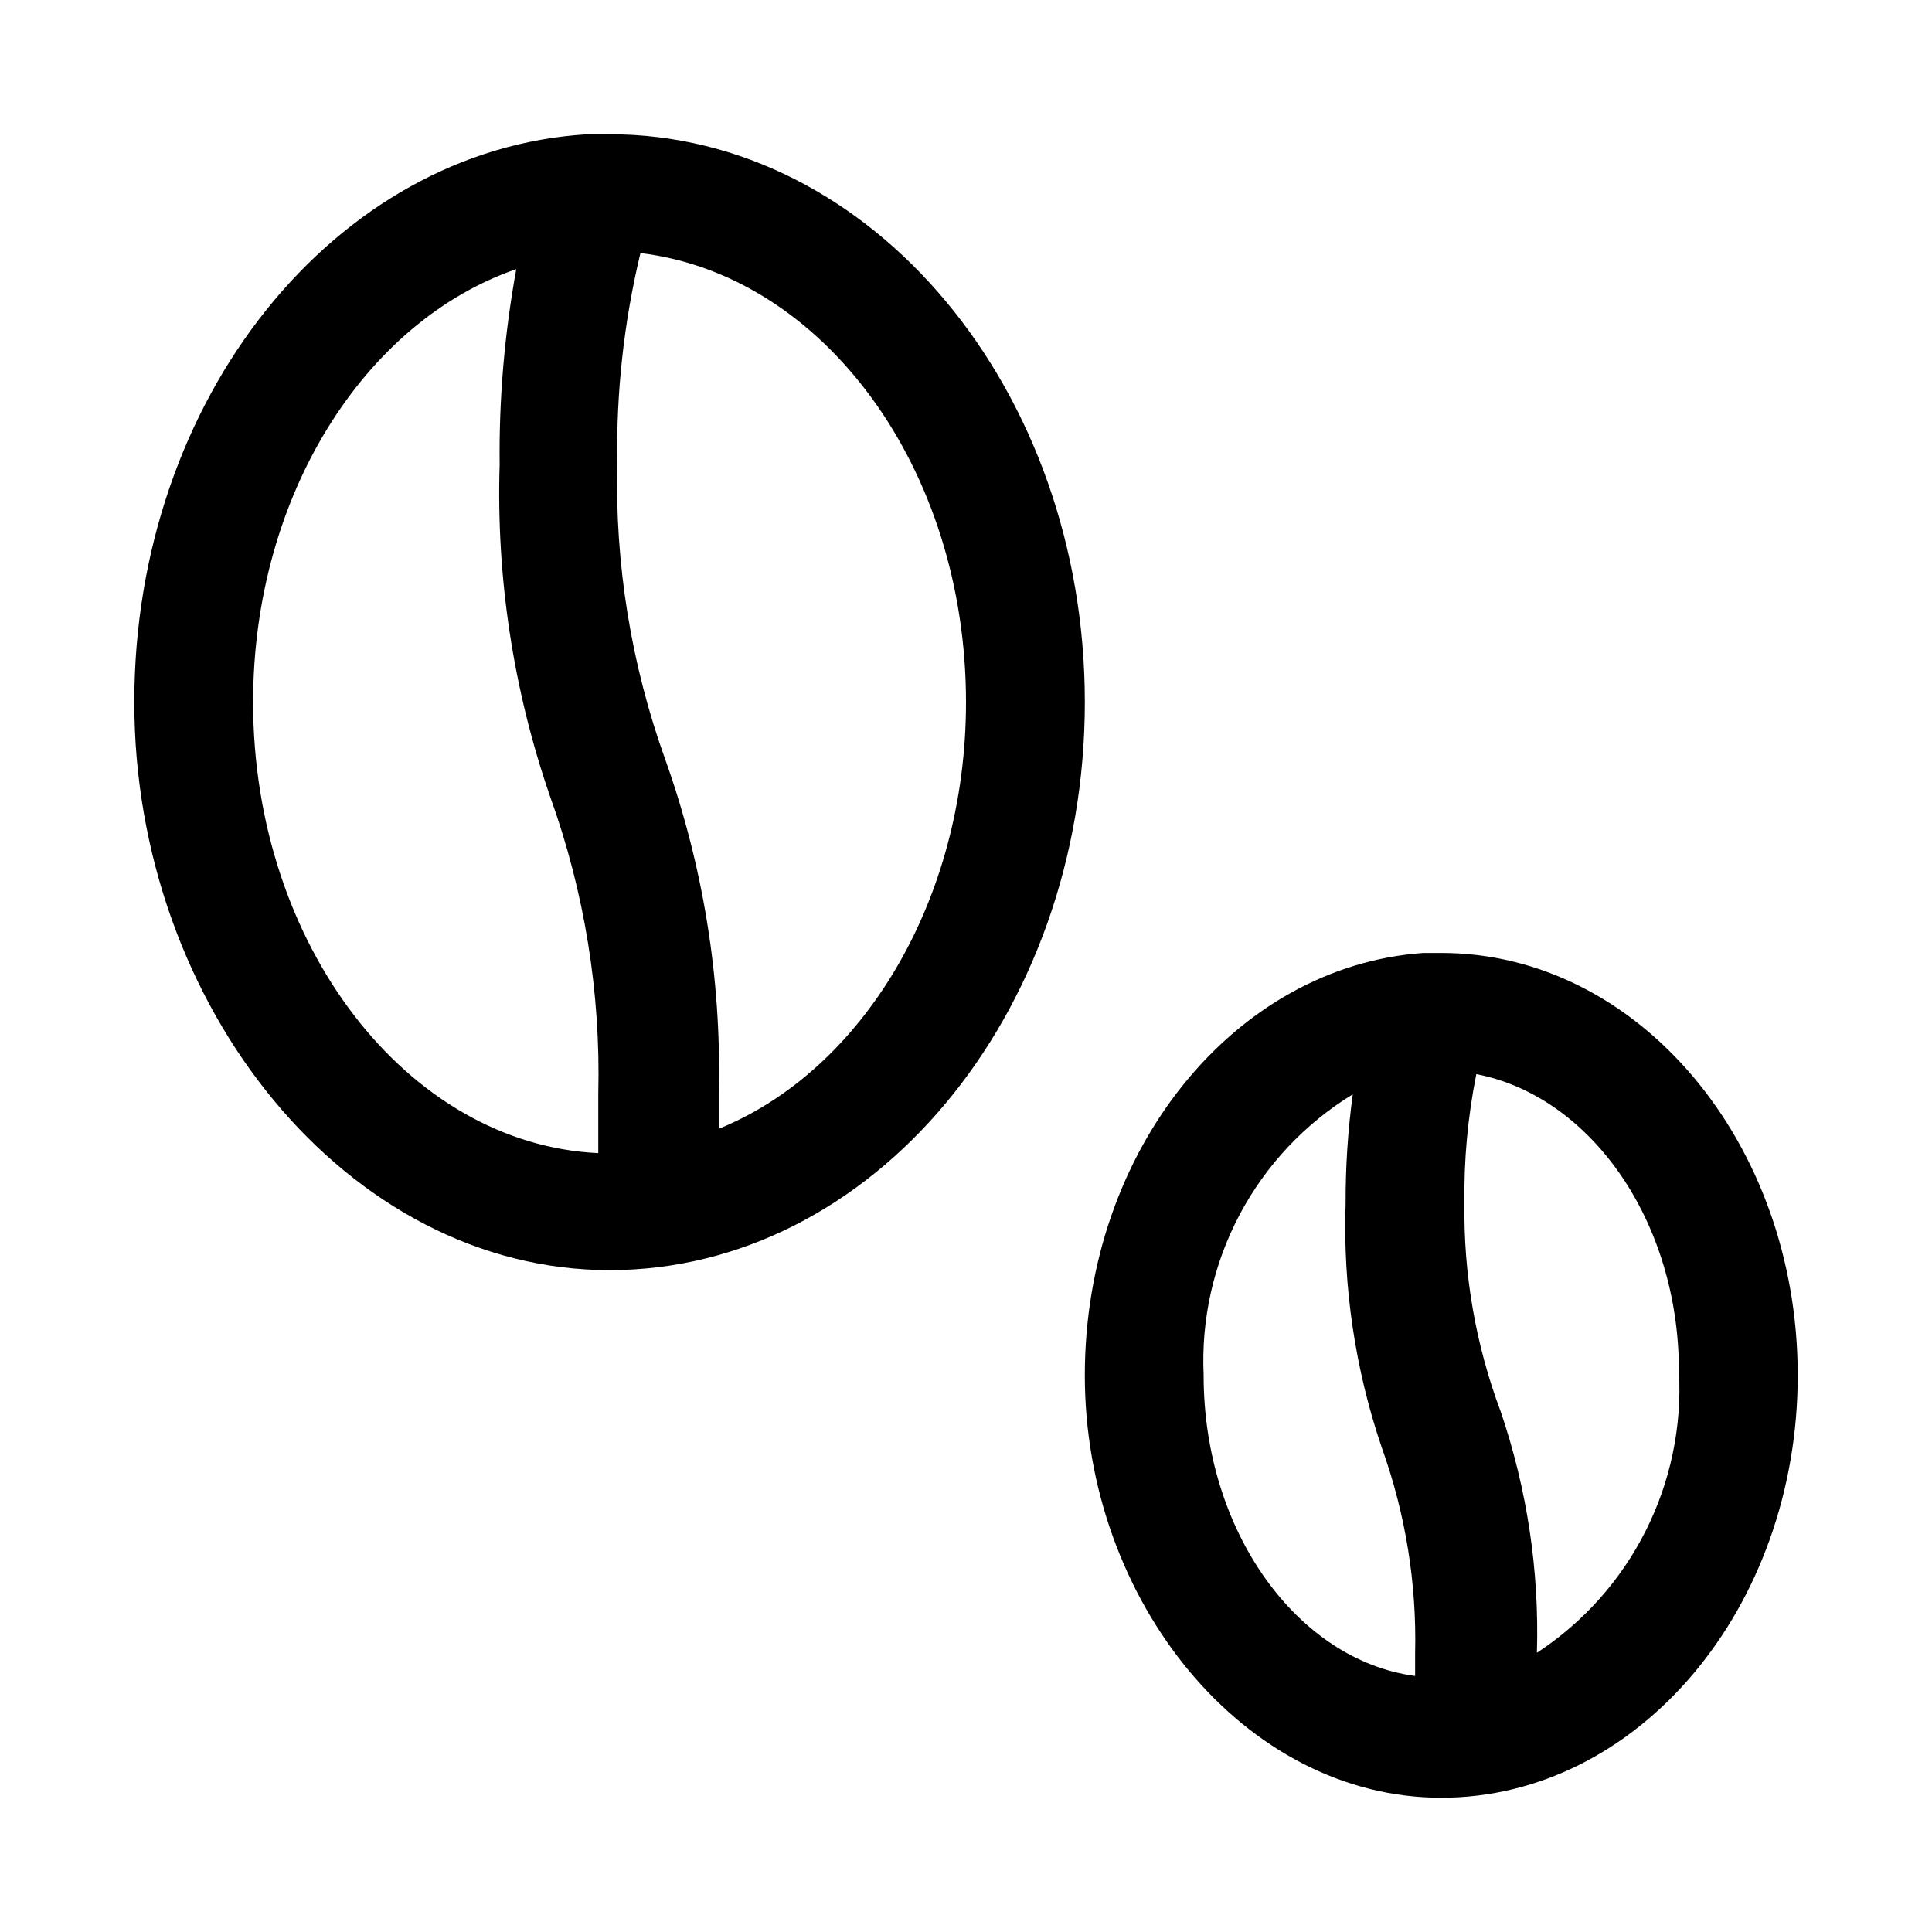
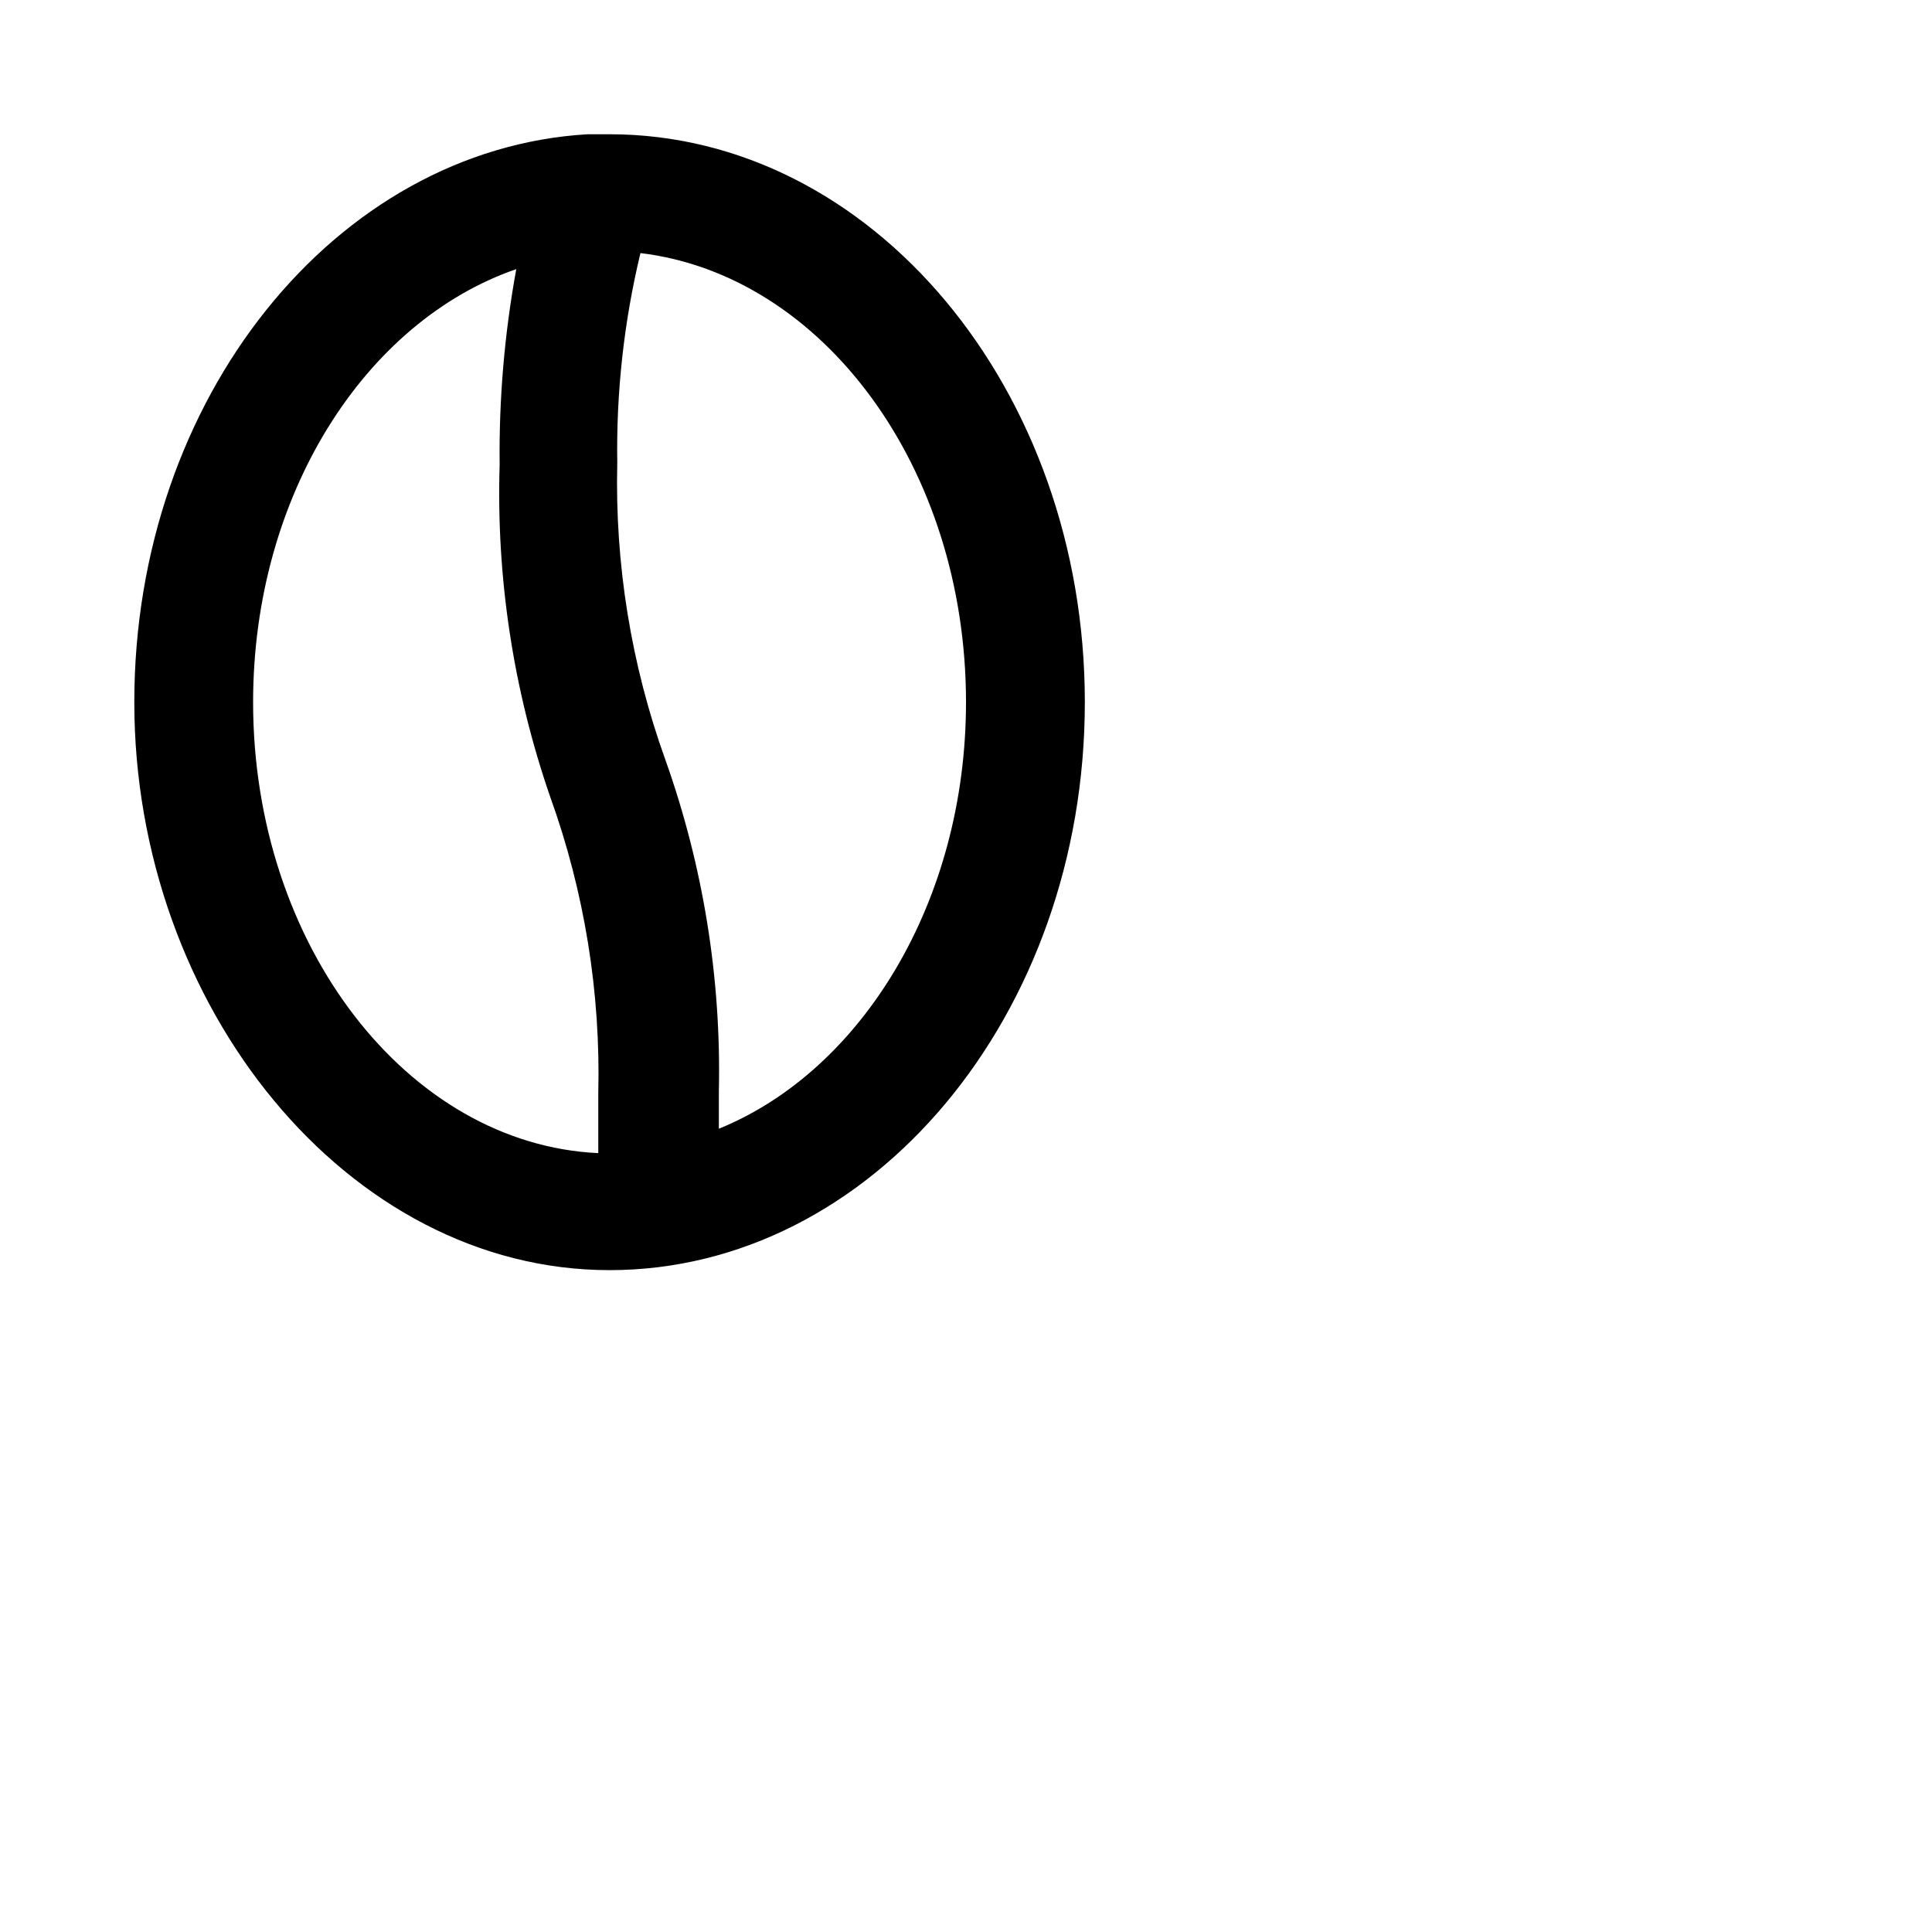
<svg xmlns="http://www.w3.org/2000/svg" fill="#000000" width="800px" height="800px" version="1.1" viewBox="144 144 512 512">
  <g>
    <path d="m305.54 179.58h-5.828c-66.754 3.938-120.12 69.902-120.12 150.51s56.52 150.51 125.95 150.51c69.43 0 125.95-67.543 125.95-150.51s-56.523-150.51-125.95-150.51zm-94.465 150.51c0-54.789 29.598-100.92 69.746-114.77-3.129 17.086-4.606 34.43-4.41 51.797-0.93 29.906 3.606 59.734 13.383 88.012 9.09 25.223 13.414 51.914 12.754 78.719v15.742c-50.539-2.359-91.473-55.102-91.473-119.5zm123.43 113.2v-10.078 0.004c0.66-29.902-4.141-59.676-14.172-87.852-9.082-25.227-13.406-51.918-12.75-78.723-0.293-18.707 1.77-37.379 6.141-55.574 48.332 5.824 86.277 56.836 86.277 119.02 0 52.742-27.555 97.613-65.496 113.04z" />
-     <path d="m525.95 396.54h-4.723c-49.906 3.465-89.738 52.113-89.738 111.94 0 59.824 42.352 111.94 94.461 111.94 52.113 0 94.465-50.223 94.465-111.94 0-61.715-42.352-111.94-94.465-111.94zm-62.977 111.94h0.004c-0.688-14.816 2.621-29.543 9.57-42.641 6.953-13.102 17.293-24.094 29.945-31.832-1.293 9.602-1.922 19.281-1.891 28.973-0.734 21.969 2.519 43.895 9.605 64.707 6.269 17.457 9.262 35.926 8.816 54.473v5.984c-31.016-4.094-56.047-38.102-56.047-79.664zm88.324 73.523c0.652-21.711-2.598-43.359-9.602-63.922-6.606-17.609-9.863-36.297-9.605-55.102-0.172-11.523 0.887-23.027 3.148-34.324 30.23 5.824 53.688 38.887 53.688 78.719 1.684 29.812-12.656 58.258-37.629 74.629z" />
  </g>
</svg>